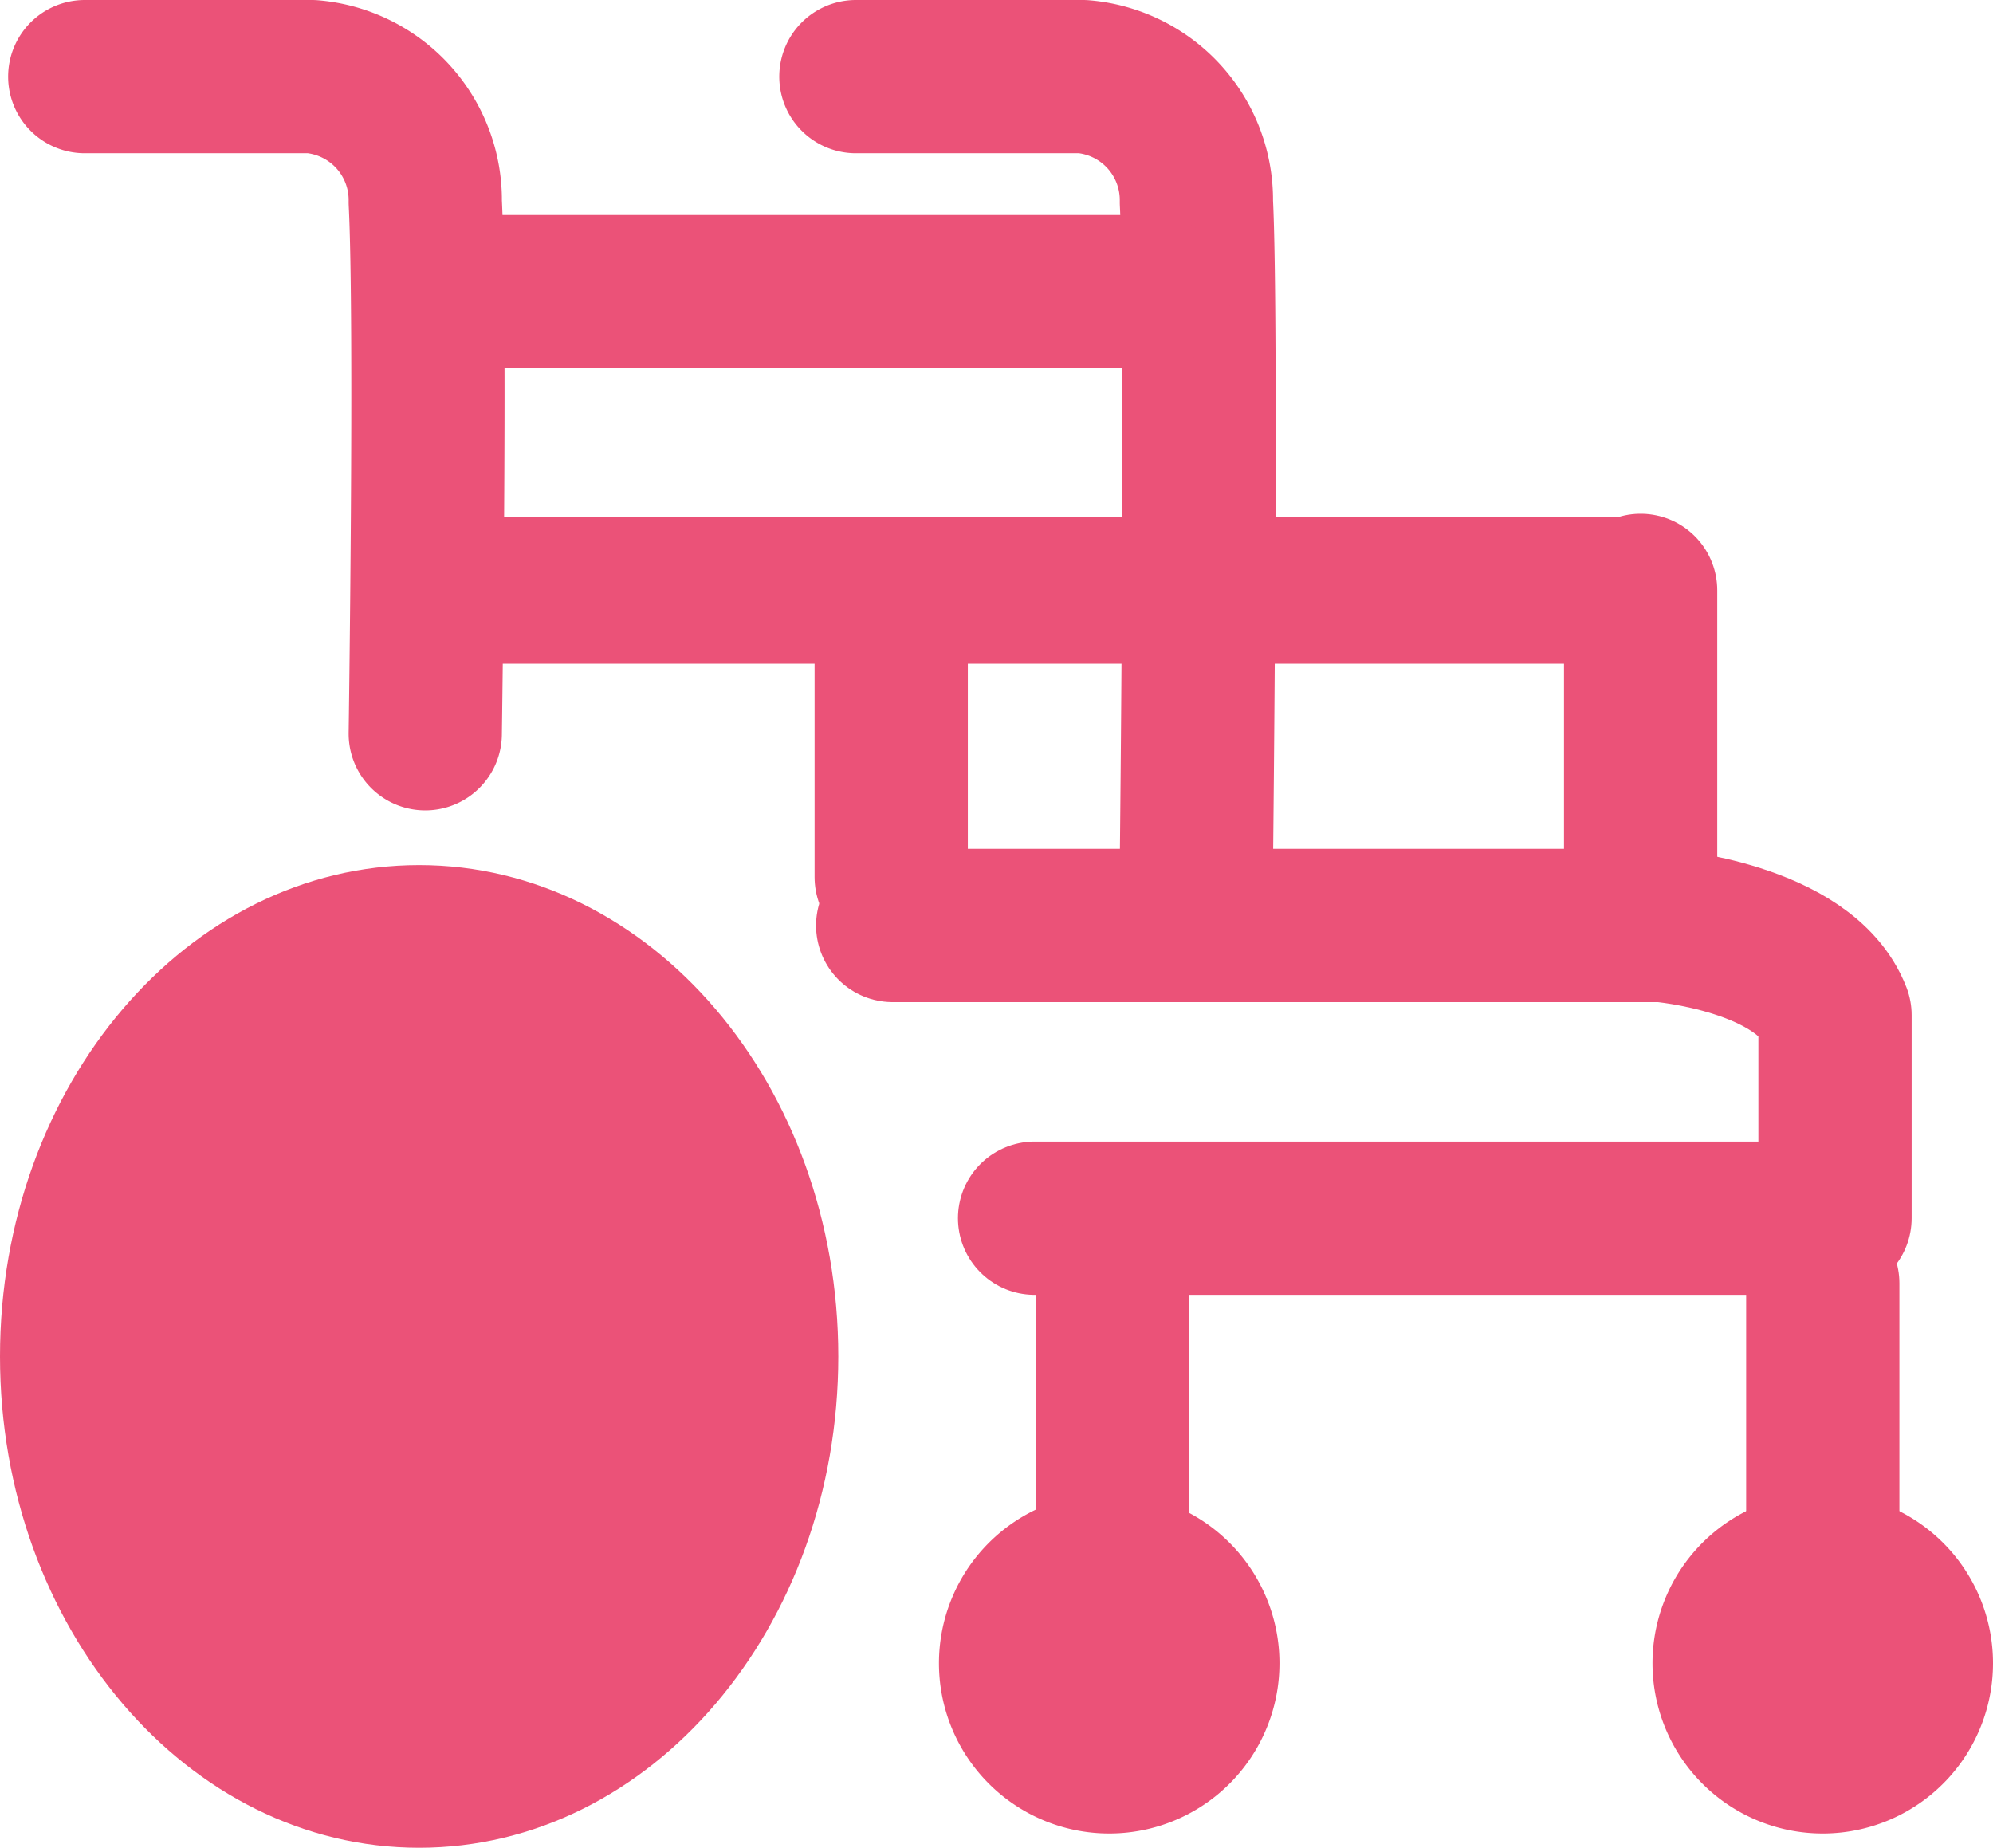
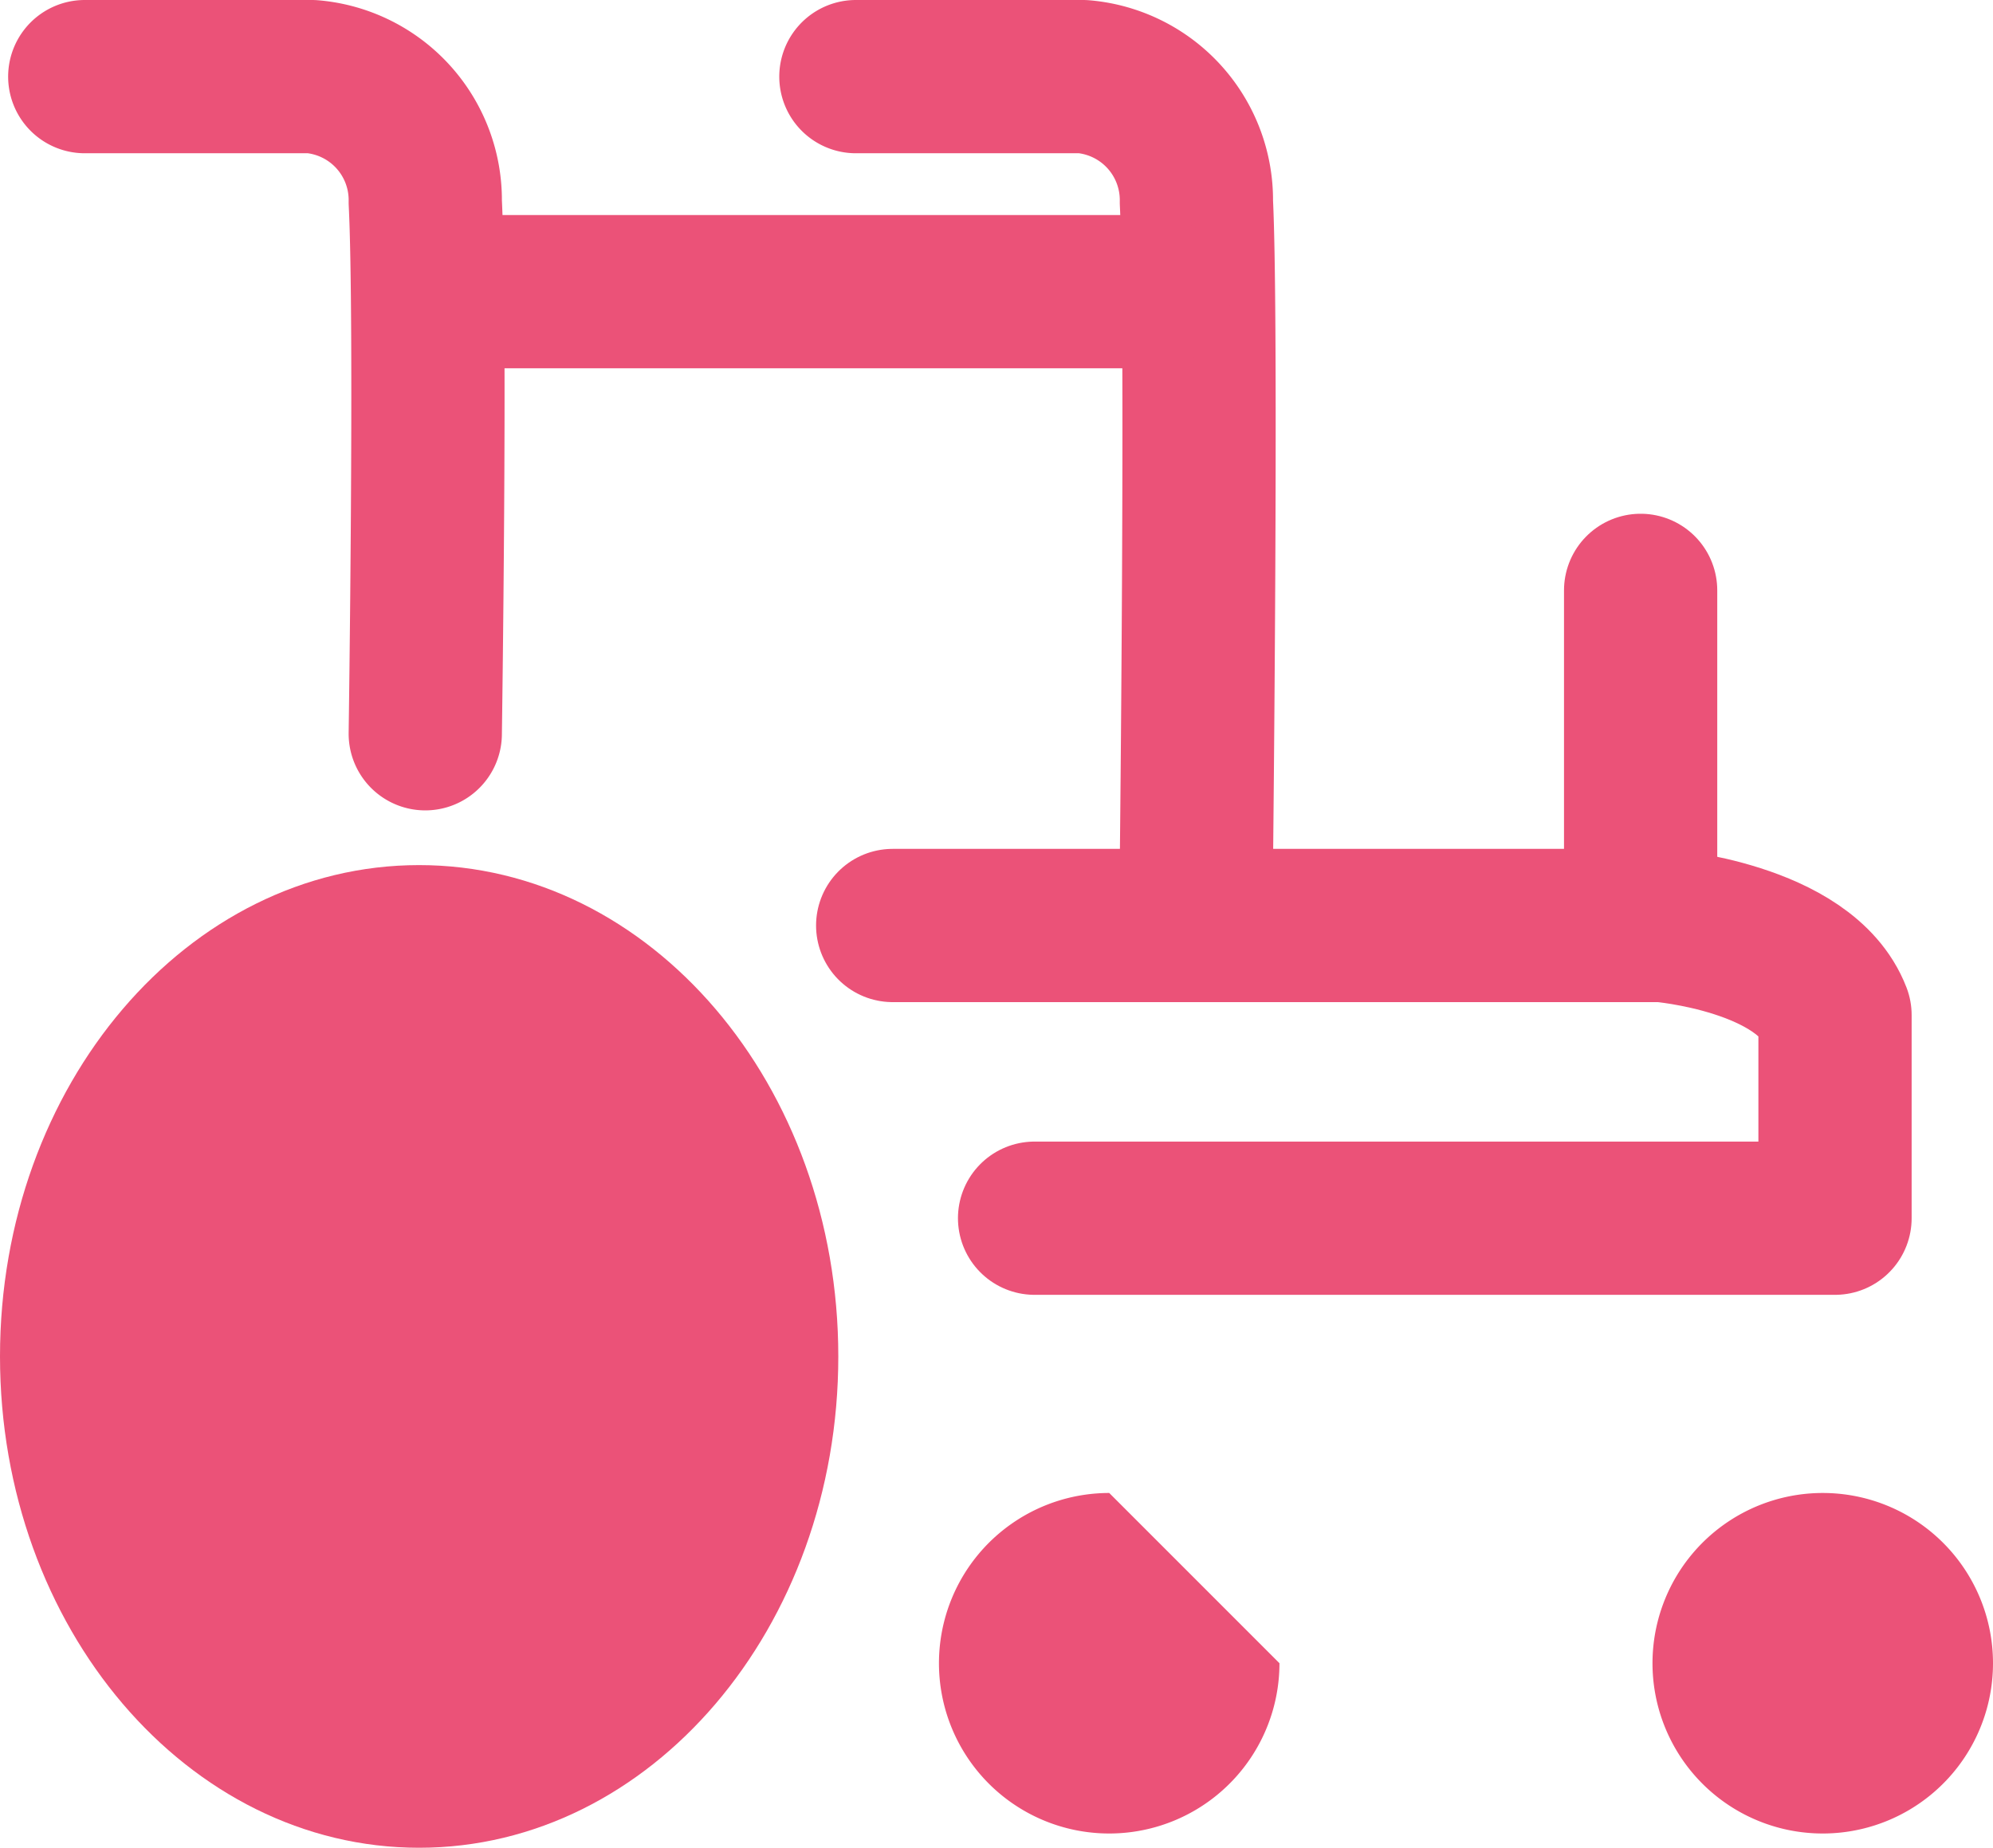
<svg xmlns="http://www.w3.org/2000/svg" width="60.943" height="56.499" viewBox="0 0 60.943 56.499">
  <defs>
    <style>
      .cls-1, .cls-2 {
        fill: none;
        stroke: #eb5278;
        stroke-linecap: round;
        stroke-linejoin: round;
      }

      .cls-1 {
        stroke-width: 4.686px;
      }

      .cls-2 {
        stroke-width: 4.486px;
      }

      .cls-3 {
        fill: #eb5278;
      }
    </style>
  </defs>
  <title>アセット 26</title>
  <g id="レイヤー_2" data-name="レイヤー 2">
    <g id="レイヤー_1-2" data-name="レイヤー 1">
      <g>
        <path class="cls-1" d="M26.172,2.343h6.941a3.789,3.789,0,0,1,3.471,3.836c.183,3.653,0,20.237,0,20.237" />
        <path class="cls-1" d="M2.592,2.343H9.534a3.788,3.788,0,0,1,3.47,3.836c.184,3.653,0,16.257,0,16.257" />
        <line class="cls-1" x1="13.37" y1="8.918" x2="35.288" y2="8.918" />
-         <line class="cls-2" x1="13.188" y1="18.052" x2="49.349" y2="18.052" />
        <line class="cls-1" x1="50.168" y1="18.052" x2="50.168" y2="26.819" />
-         <line class="cls-1" x1="27.252" y1="18.618" x2="27.252" y2="26.819" />
        <path class="cls-1" d="M27.297,28.299H50.815s4.384.364,5.297,2.739v6.211H31.636" />
        <path class="cls-3" d="M25.634,41.475c0,8.298-5.739,15.024-12.817,15.024C5.739,56.499,0,49.773,0,41.475c0-8.296,5.739-15.023,12.816-15.023C19.895,26.452,25.634,33.179,25.634,41.475Z" />
        <path class="cls-3" d="M60.943,50.856a5.206,5.206,0,1,1-5.205-5.205A5.205,5.205,0,0,1,60.943,50.856Z" />
-         <path class="cls-3" d="M39.124,50.856a5.206,5.206,0,1,1-5.205-5.205A5.205,5.205,0,0,1,39.124,50.856Z" />
-         <line class="cls-1" x1="55.738" y1="39.24" x2="55.738" y2="52.846" />
-         <line class="cls-1" x1="34.011" y1="39.24" x2="34.011" y2="52.846" />
+         <path class="cls-3" d="M39.124,50.856a5.206,5.206,0,1,1-5.205-5.205Z" />
      </g>
    </g>
  </g>
</svg>